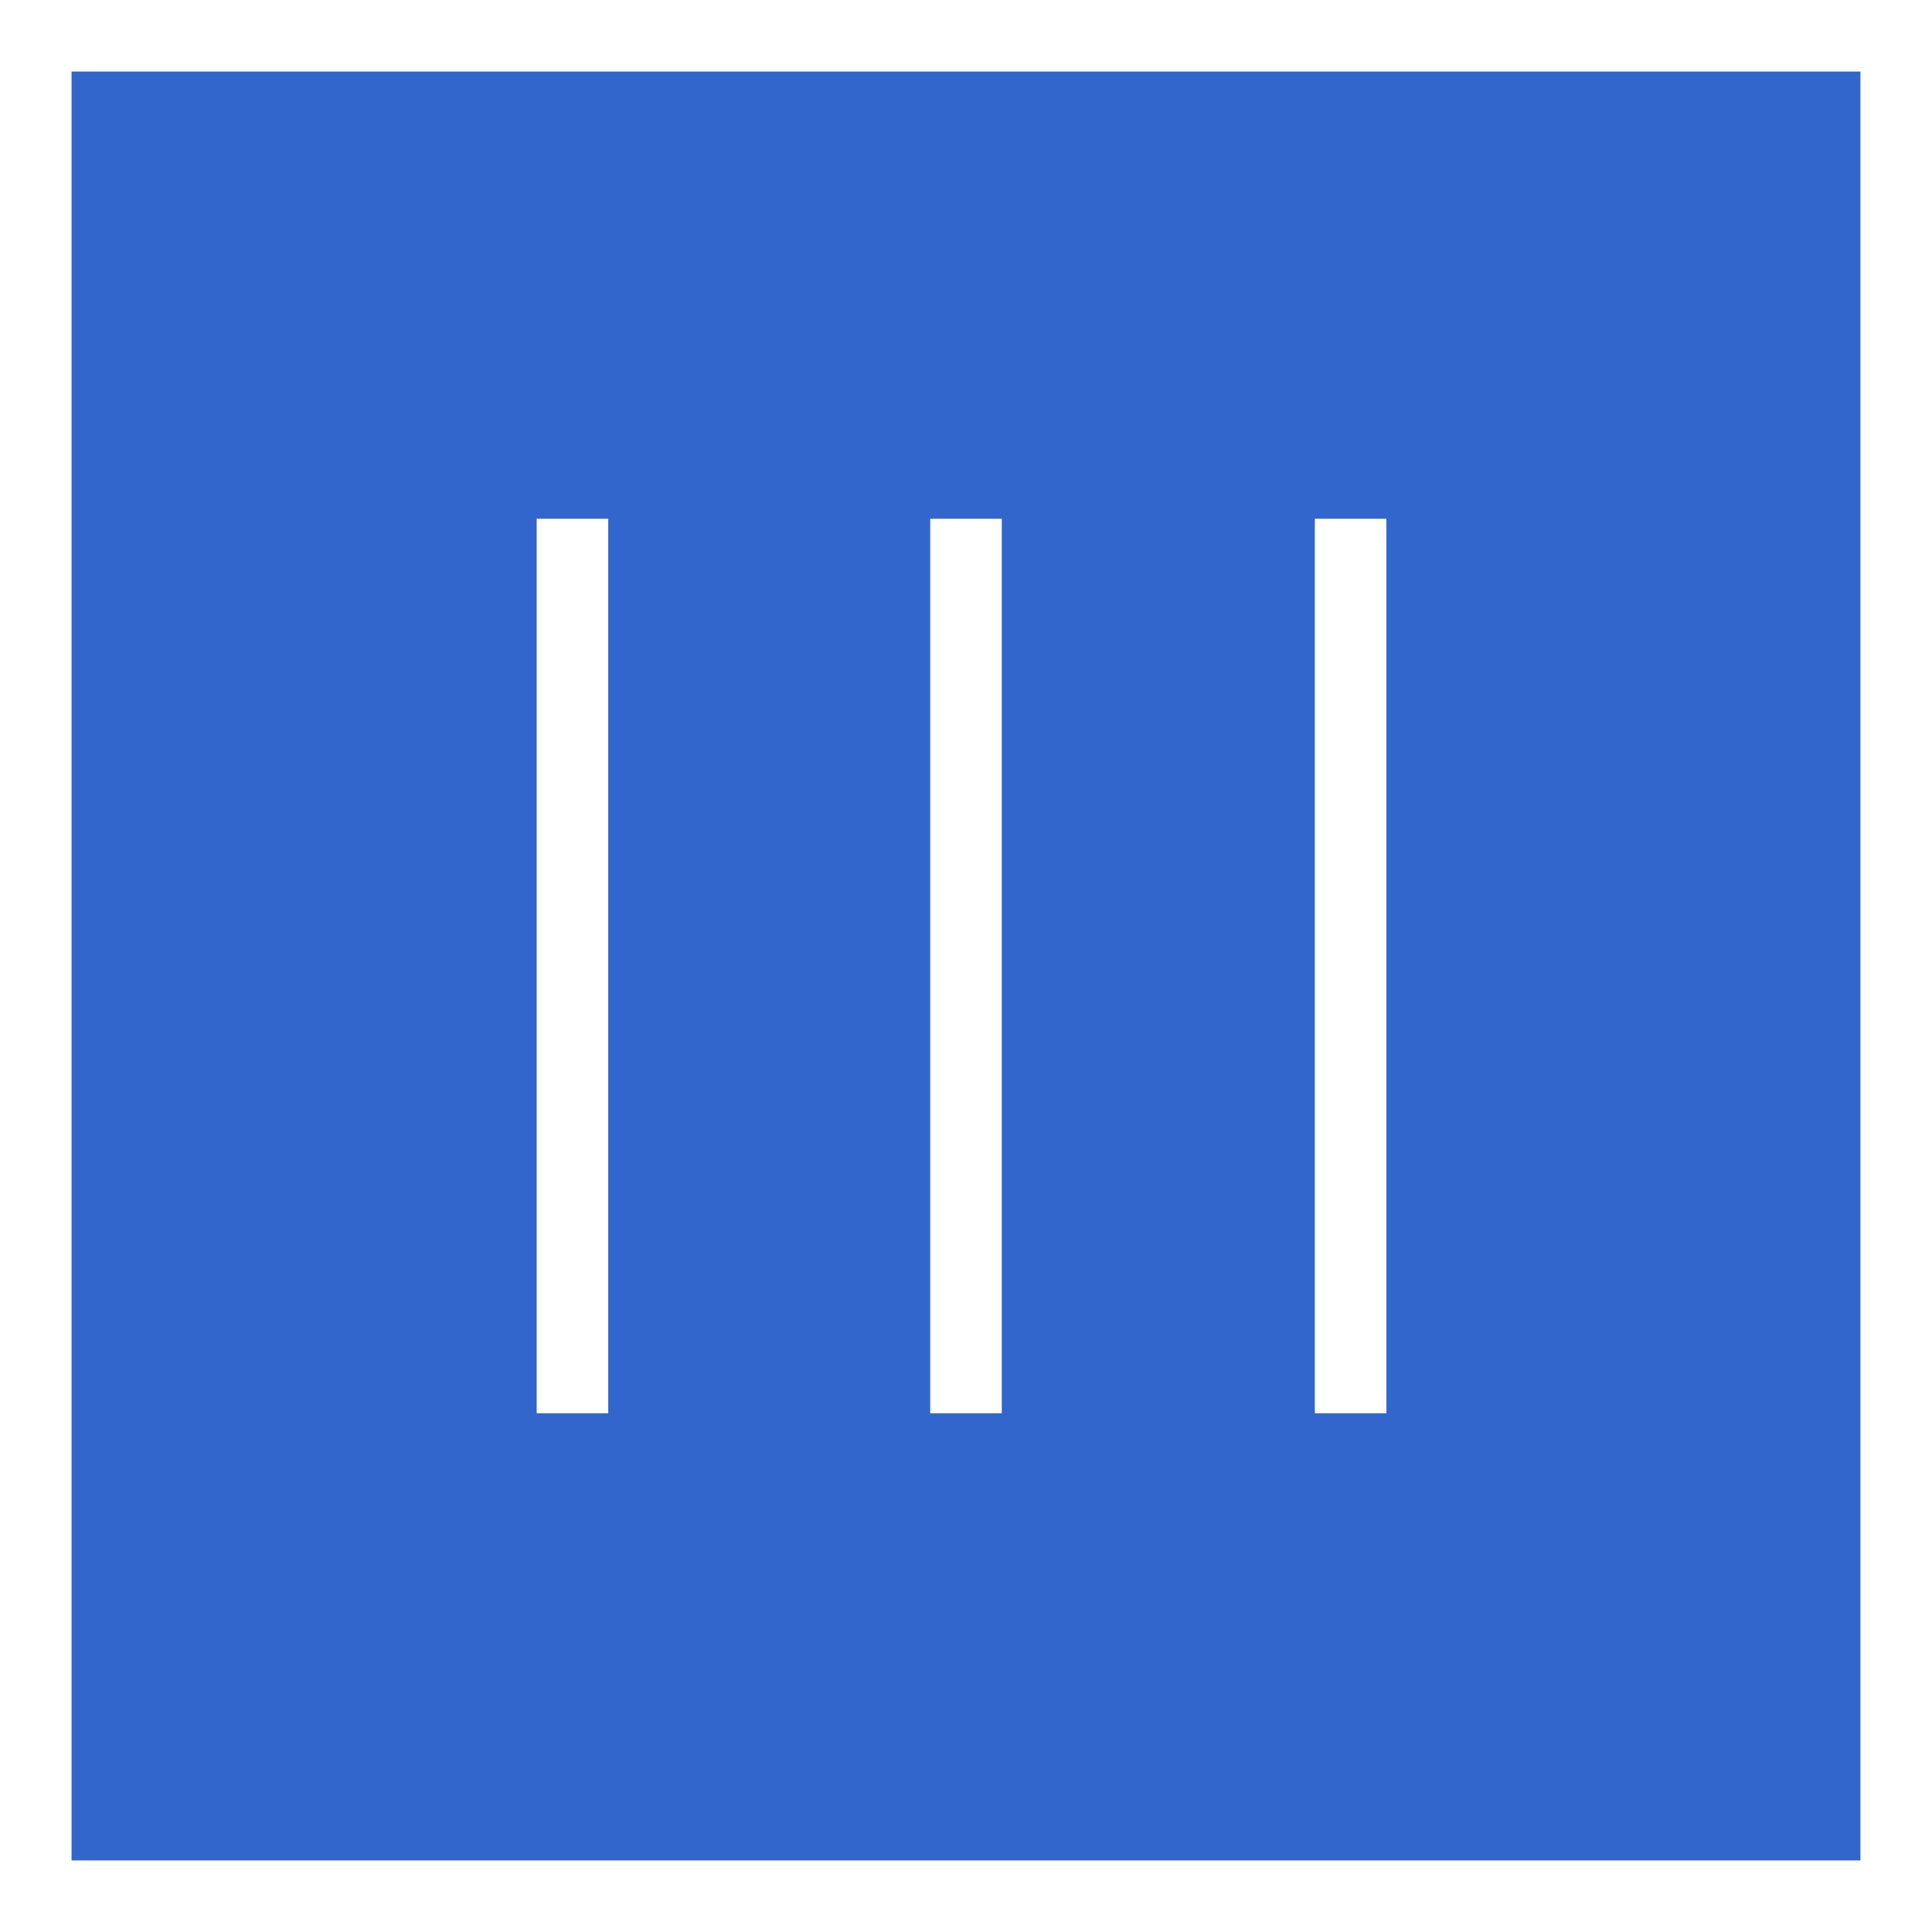
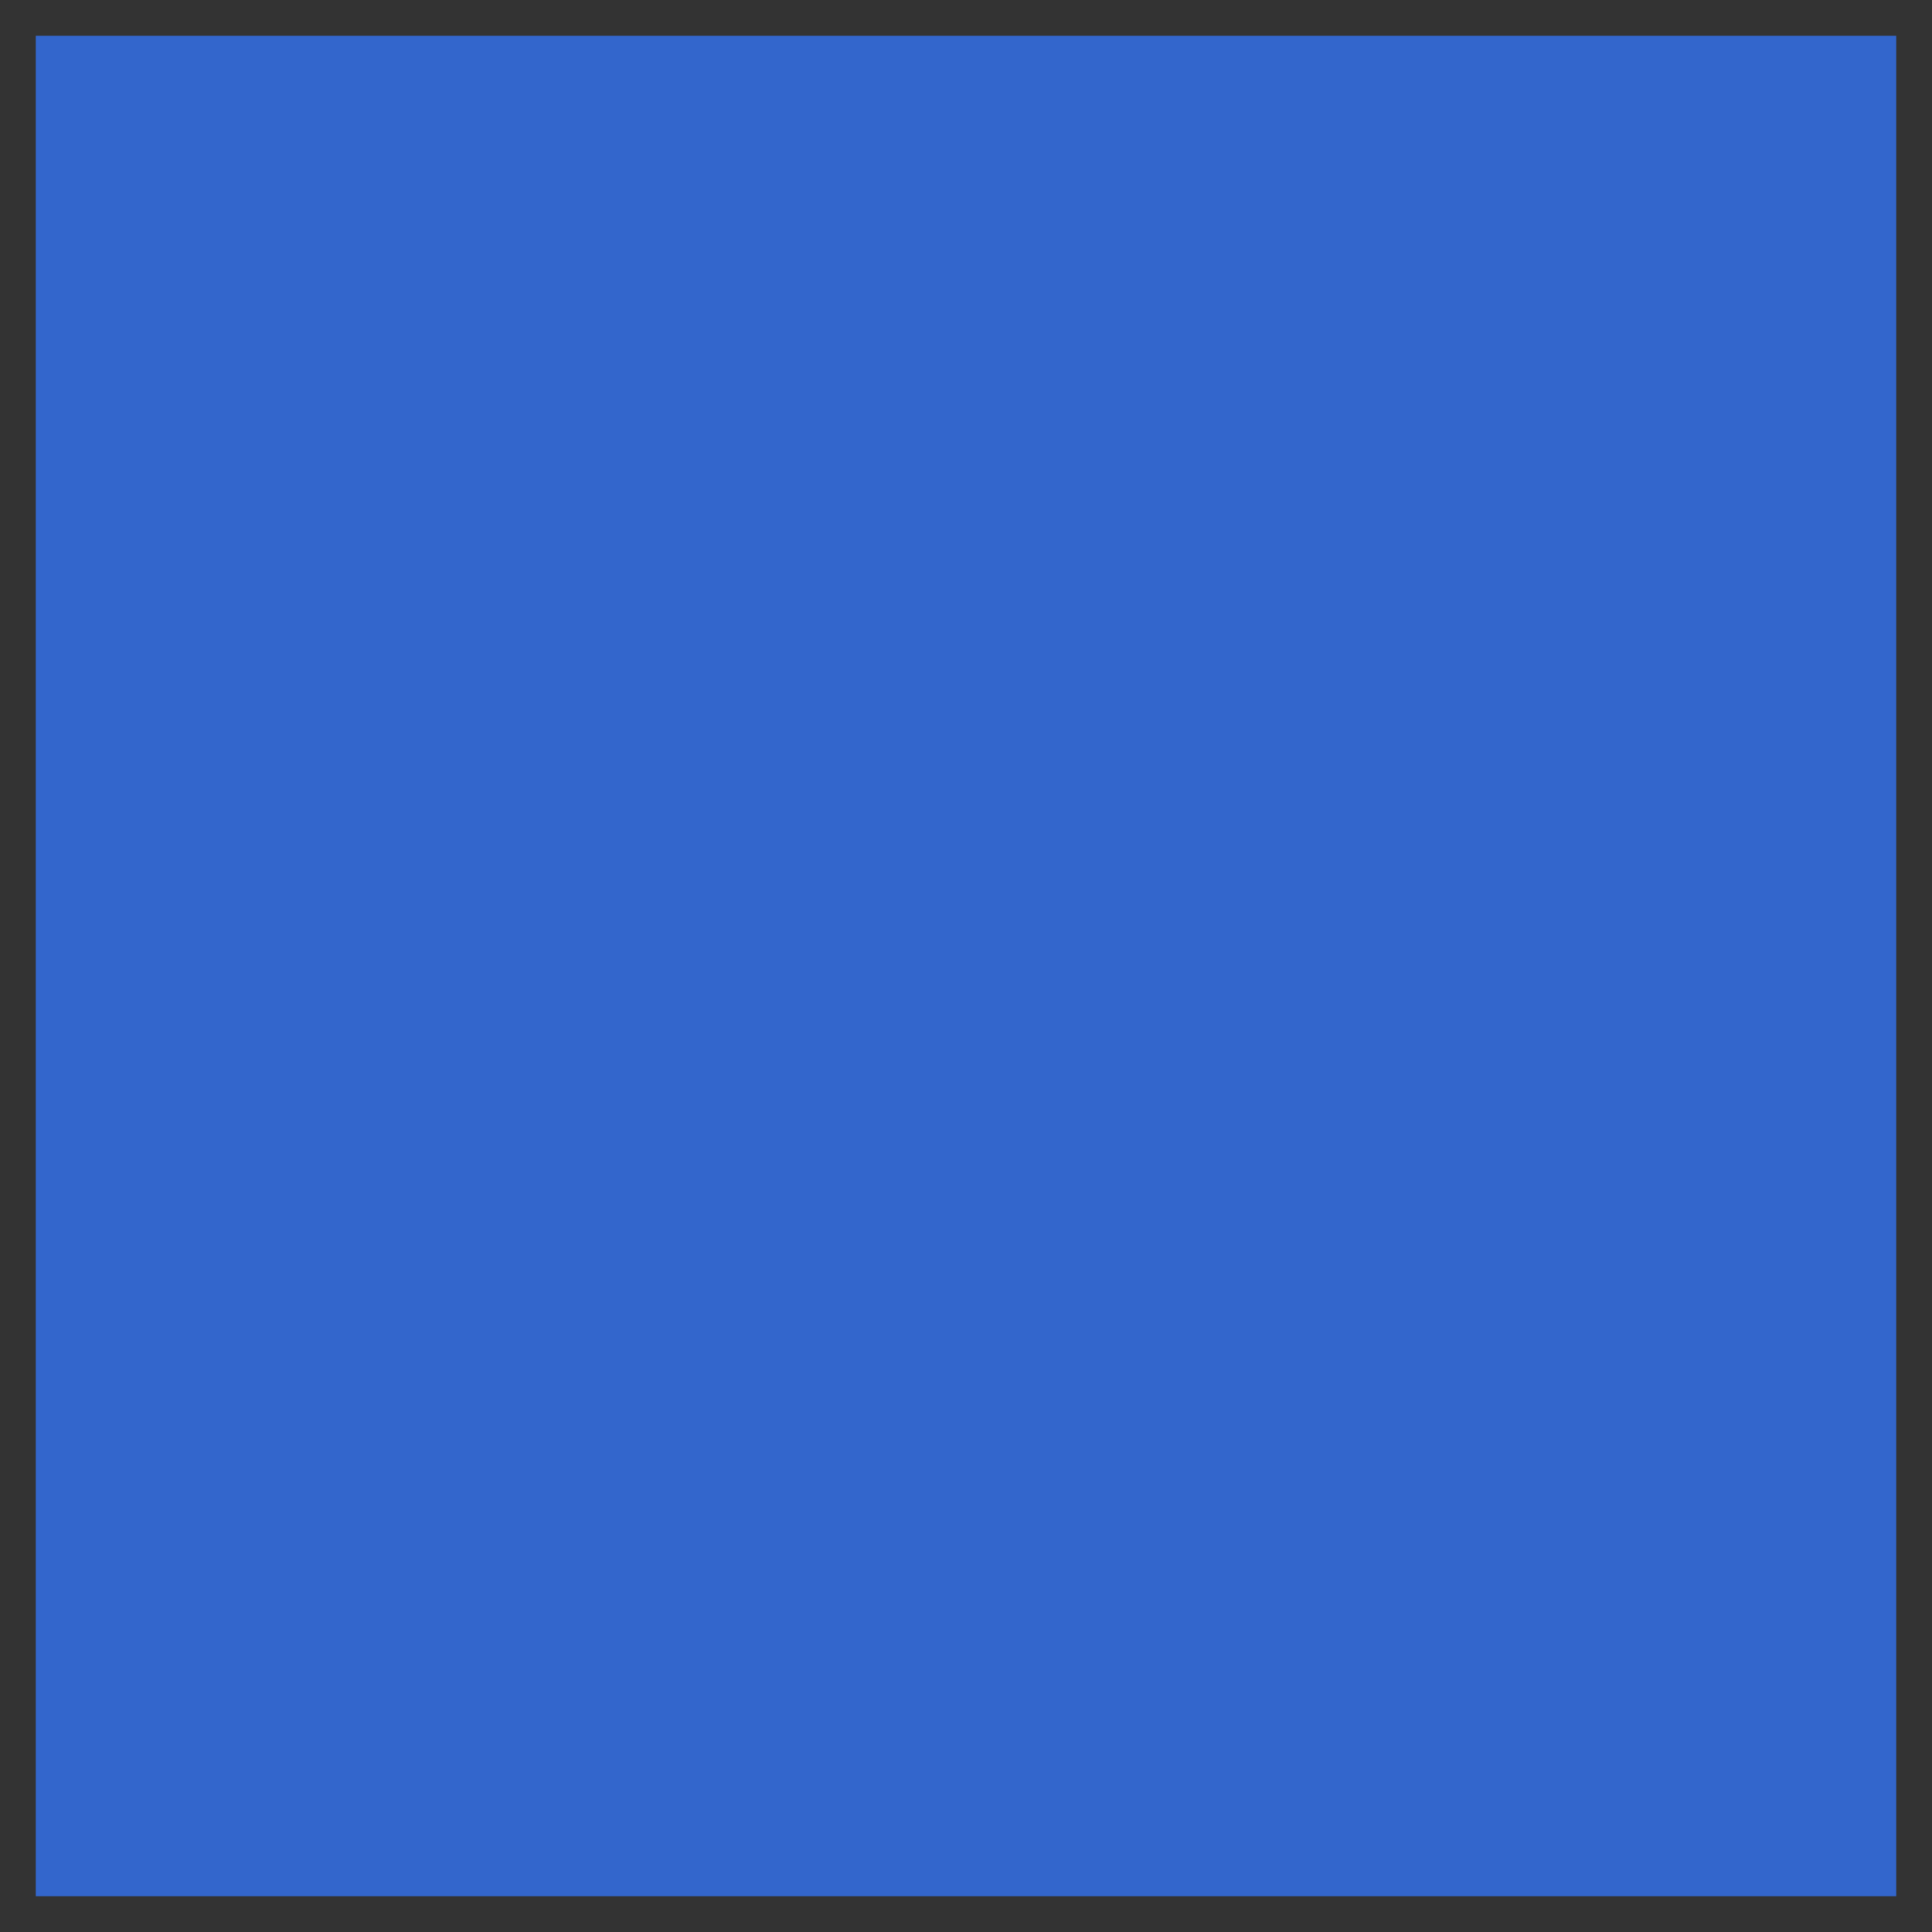
<svg xmlns="http://www.w3.org/2000/svg" version="1.1" width="216" height="216">
  <rect width="100%" height="100%" fill="#333333" stroke="none" />
  <svg width="216" height="216" viewBox="0 0 216 216">
    <defs>
      <style>
      .g {
        fill: #fff;
      }

      .h {
        fill: none;
        stroke: #fff;
        stroke-miterlimit: 1;
        stroke-width: 8px;
      }

      .i {
        fill: #36c;
      }
    </style>
    </defs>
    <g id="SvgjsG1005" data-name="Outline">
      <g id="SvgjsG1004" data-name="Border">
        <rect class="i" x="4" y="4" width="208" height="208" />
-         <path class="g" d="M208,8V208H8V8H208M216,0H0V216H216V0h0Z" />
      </g>
    </g>
    <g id="SvgjsG1003" data-name="Drei Linien Weit">
-       <line id="SvgjsLine1002" data-name="Linie-Links" class="h" x1="64" y1="58" x2="64" y2="158" />
-       <line id="SvgjsLine1001" data-name="Linie-Mitte" class="h" x1="108" y1="58" x2="108" y2="158" />
-       <line id="SvgjsLine1000" data-name="Linie-Rechts" class="h" x1="151" y1="58" x2="151" y2="158" />
-     </g>
+       </g>
  </svg>
  <style>@media (prefers-color-scheme: light) { :root { filter: none; } }
</style>
</svg>